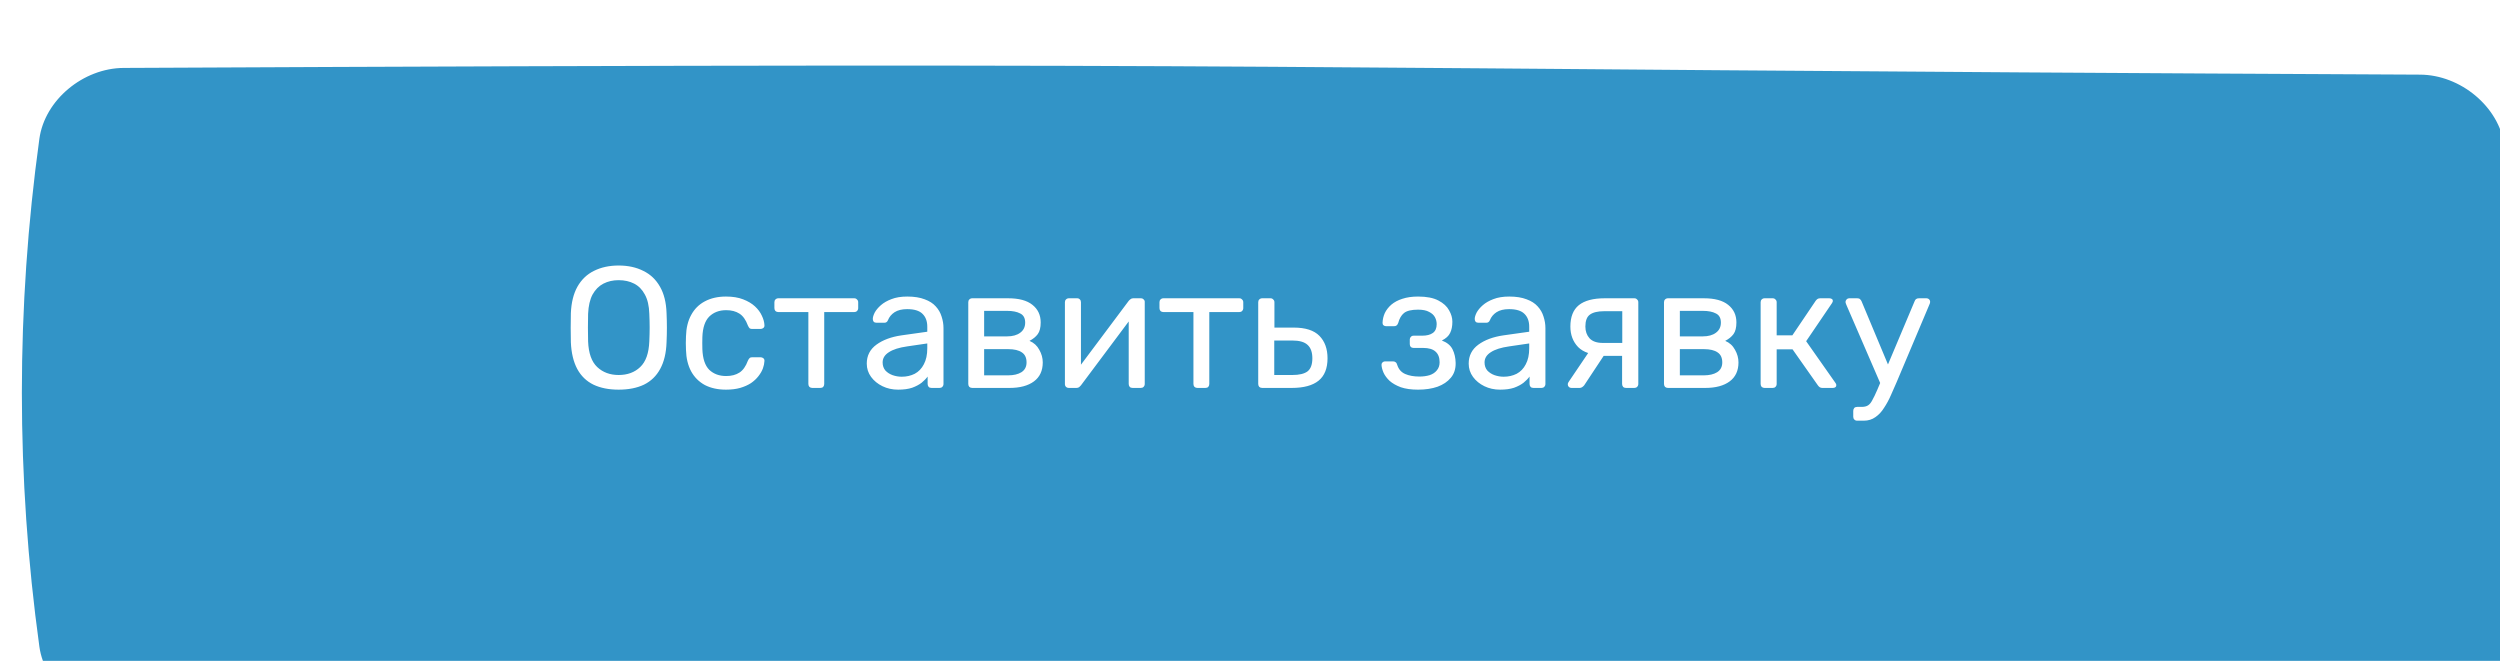
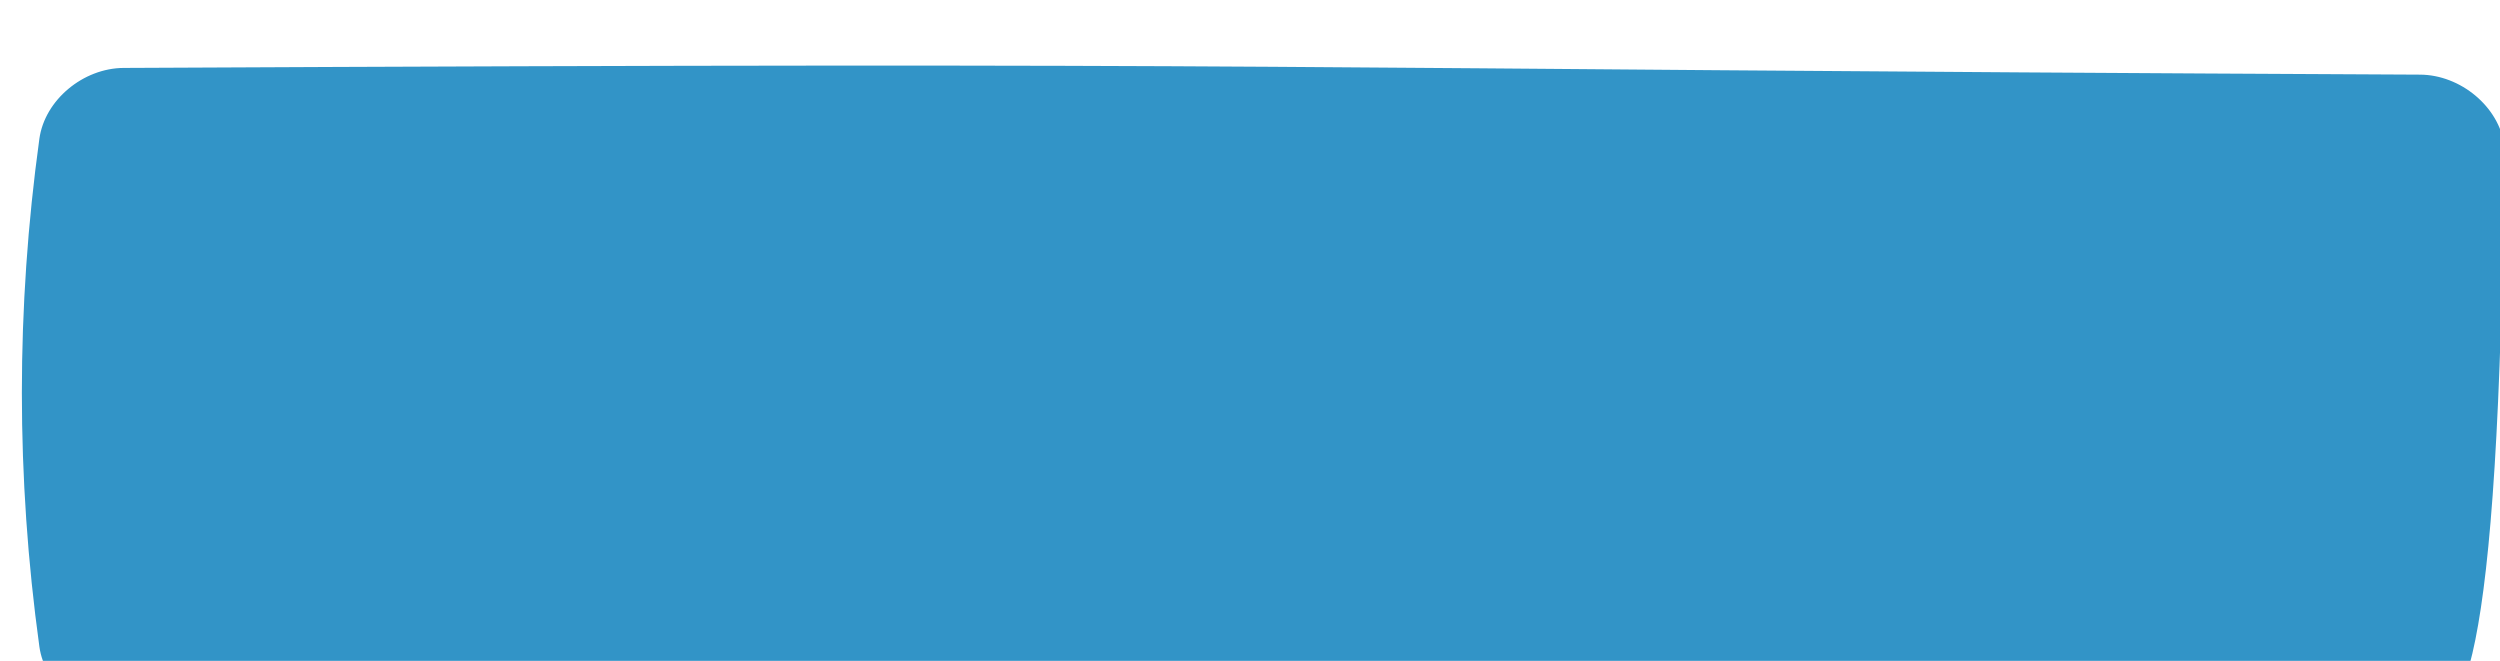
<svg xmlns="http://www.w3.org/2000/svg" width="174" height="46" viewBox="0 0 174 46" fill="none">
  <g filter="url(#filter0_ii_85_209)">
-     <path d="M7.085 0.163C92.029 -0.254 81.971 0.213 166.916 0.63C169.725 0.645 172.408 2.854 172.783 5.564C174.406 17.344 174.406 29.123 172.783 40.903C172.408 43.613 169.725 45.823 166.916 45.837C81.971 46.254 92.029 45.787 7.085 45.37C4.275 45.355 1.593 43.146 1.218 40.436C-0.406 28.656 -0.406 16.877 1.218 5.097C1.593 2.387 4.275 0.177 7.085 0.163Z" fill="#3294C7" />
+     <path d="M7.085 0.163C92.029 -0.254 81.971 0.213 166.916 0.63C169.725 0.645 172.408 2.854 172.783 5.564C172.408 43.613 169.725 45.823 166.916 45.837C81.971 46.254 92.029 45.787 7.085 45.37C4.275 45.355 1.593 43.146 1.218 40.436C-0.406 28.656 -0.406 16.877 1.218 5.097C1.593 2.387 4.275 0.177 7.085 0.163Z" fill="#3294C7" />
  </g>
-   <path d="M43.056 27.12C42.376 27.12 41.792 27.004 41.304 26.772C40.816 26.532 40.44 26.168 40.176 25.68C39.912 25.184 39.764 24.564 39.732 23.82C39.724 23.468 39.72 23.132 39.72 22.812C39.72 22.484 39.724 22.144 39.732 21.792C39.764 21.056 39.916 20.444 40.188 19.956C40.468 19.46 40.852 19.092 41.34 18.852C41.836 18.604 42.408 18.48 43.056 18.48C43.712 18.48 44.284 18.604 44.772 18.852C45.268 19.092 45.656 19.46 45.936 19.956C46.216 20.444 46.368 21.056 46.392 21.792C46.408 22.144 46.416 22.484 46.416 22.812C46.416 23.132 46.408 23.468 46.392 23.82C46.368 24.564 46.22 25.184 45.948 25.68C45.684 26.168 45.308 26.532 44.82 26.772C44.332 27.004 43.744 27.12 43.056 27.12ZM43.056 26.1C43.672 26.1 44.172 25.916 44.556 25.548C44.948 25.18 45.16 24.584 45.192 23.76C45.208 23.4 45.216 23.08 45.216 22.8C45.216 22.512 45.208 22.192 45.192 21.84C45.176 21.288 45.072 20.84 44.88 20.496C44.696 20.152 44.448 19.9 44.136 19.74C43.824 19.58 43.464 19.5 43.056 19.5C42.664 19.5 42.312 19.58 42 19.74C41.688 19.9 41.436 20.152 41.244 20.496C41.06 20.84 40.956 21.288 40.932 21.84C40.924 22.192 40.92 22.512 40.92 22.8C40.92 23.08 40.924 23.4 40.932 23.76C40.964 24.584 41.176 25.18 41.568 25.548C41.96 25.916 42.456 26.1 43.056 26.1ZM50.529 27.12C49.961 27.12 49.469 27.012 49.053 26.796C48.645 26.572 48.329 26.256 48.105 25.848C47.881 25.432 47.761 24.936 47.745 24.36C47.737 24.24 47.733 24.08 47.733 23.88C47.733 23.68 47.737 23.52 47.745 23.4C47.761 22.824 47.881 22.332 48.105 21.924C48.329 21.508 48.645 21.192 49.053 20.976C49.469 20.752 49.961 20.64 50.529 20.64C50.993 20.64 51.389 20.704 51.717 20.832C52.053 20.96 52.329 21.124 52.545 21.324C52.761 21.524 52.921 21.74 53.025 21.972C53.137 22.204 53.197 22.424 53.205 22.632C53.213 22.712 53.189 22.776 53.133 22.824C53.077 22.872 53.009 22.896 52.929 22.896H52.353C52.273 22.896 52.213 22.88 52.173 22.848C52.133 22.808 52.093 22.744 52.053 22.656C51.909 22.264 51.713 21.988 51.465 21.828C51.217 21.668 50.909 21.588 50.541 21.588C50.061 21.588 49.669 21.736 49.365 22.032C49.069 22.328 48.909 22.804 48.885 23.46C48.877 23.748 48.877 24.028 48.885 24.3C48.909 24.964 49.069 25.444 49.365 25.74C49.669 26.028 50.061 26.172 50.541 26.172C50.909 26.172 51.217 26.092 51.465 25.932C51.713 25.772 51.909 25.496 52.053 25.104C52.093 25.016 52.133 24.956 52.173 24.924C52.213 24.884 52.273 24.864 52.353 24.864H52.929C53.009 24.864 53.077 24.888 53.133 24.936C53.189 24.984 53.213 25.048 53.205 25.128C53.197 25.296 53.161 25.468 53.097 25.644C53.033 25.82 52.929 26 52.785 26.184C52.649 26.36 52.477 26.52 52.269 26.664C52.061 26.8 51.809 26.912 51.513 27C51.225 27.08 50.897 27.12 50.529 27.12ZM56.538 27C56.458 27 56.39 26.976 56.334 26.928C56.286 26.872 56.262 26.804 56.262 26.724V21.72H54.174C54.094 21.72 54.026 21.696 53.97 21.648C53.922 21.592 53.898 21.524 53.898 21.444V21.036C53.898 20.956 53.922 20.892 53.97 20.844C54.026 20.788 54.094 20.76 54.174 20.76H59.454C59.534 20.76 59.598 20.788 59.646 20.844C59.702 20.892 59.73 20.956 59.73 21.036V21.444C59.73 21.524 59.702 21.592 59.646 21.648C59.598 21.696 59.534 21.72 59.454 21.72H57.366V26.724C57.366 26.804 57.342 26.872 57.294 26.928C57.246 26.976 57.178 27 57.09 27H56.538ZM62.511 27.12C62.111 27.12 61.747 27.04 61.419 26.88C61.091 26.72 60.827 26.504 60.627 26.232C60.427 25.96 60.327 25.652 60.327 25.308C60.327 24.756 60.551 24.316 60.999 23.988C61.447 23.66 62.031 23.444 62.751 23.34L64.539 23.088V22.74C64.539 22.356 64.427 22.056 64.203 21.84C63.987 21.624 63.631 21.516 63.135 21.516C62.775 21.516 62.483 21.588 62.259 21.732C62.043 21.876 61.891 22.06 61.803 22.284C61.755 22.404 61.671 22.464 61.551 22.464H61.011C60.923 22.464 60.855 22.44 60.807 22.392C60.767 22.336 60.747 22.272 60.747 22.2C60.747 22.08 60.791 21.932 60.879 21.756C60.975 21.58 61.119 21.408 61.311 21.24C61.503 21.072 61.747 20.932 62.043 20.82C62.347 20.7 62.715 20.64 63.147 20.64C63.627 20.64 64.031 20.704 64.359 20.832C64.687 20.952 64.943 21.116 65.127 21.324C65.319 21.532 65.455 21.768 65.535 22.032C65.623 22.296 65.667 22.564 65.667 22.836V26.724C65.667 26.804 65.639 26.872 65.583 26.928C65.535 26.976 65.471 27 65.391 27H64.839C64.751 27 64.683 26.976 64.635 26.928C64.587 26.872 64.563 26.804 64.563 26.724V26.208C64.459 26.352 64.319 26.496 64.143 26.64C63.967 26.776 63.747 26.892 63.483 26.988C63.219 27.076 62.895 27.12 62.511 27.12ZM62.763 26.22C63.091 26.22 63.391 26.152 63.663 26.016C63.935 25.872 64.147 25.652 64.299 25.356C64.459 25.06 64.539 24.688 64.539 24.24V23.904L63.147 24.108C62.579 24.188 62.151 24.324 61.863 24.516C61.575 24.7 61.431 24.936 61.431 25.224C61.431 25.448 61.495 25.636 61.623 25.788C61.759 25.932 61.927 26.04 62.127 26.112C62.335 26.184 62.547 26.22 62.763 26.22ZM67.668 27C67.588 27 67.52 26.976 67.464 26.928C67.416 26.872 67.392 26.804 67.392 26.724V21.036C67.392 20.956 67.416 20.892 67.464 20.844C67.52 20.788 67.588 20.76 67.668 20.76H70.164C70.916 20.76 71.48 20.912 71.856 21.216C72.24 21.52 72.432 21.928 72.432 22.44C72.432 22.8 72.364 23.072 72.228 23.256C72.092 23.44 71.9 23.596 71.652 23.724C71.956 23.852 72.184 24.06 72.336 24.348C72.496 24.628 72.576 24.92 72.576 25.224C72.576 25.8 72.372 26.24 71.964 26.544C71.556 26.848 70.988 27 70.26 27H67.668ZM68.496 26.124H70.164C70.548 26.124 70.856 26.052 71.088 25.908C71.328 25.756 71.448 25.528 71.448 25.224C71.448 24.904 71.34 24.672 71.124 24.528C70.908 24.376 70.588 24.3 70.164 24.3H68.496V26.124ZM68.496 23.412H70.092C70.476 23.412 70.78 23.328 71.004 23.16C71.236 22.992 71.352 22.756 71.352 22.452C71.352 22.14 71.236 21.928 71.004 21.816C70.78 21.696 70.476 21.636 70.092 21.636H68.496V23.412ZM74.382 27C74.311 27 74.246 26.976 74.191 26.928C74.142 26.872 74.118 26.812 74.118 26.748V21.036C74.118 20.956 74.142 20.892 74.191 20.844C74.246 20.788 74.314 20.76 74.394 20.76H74.971C75.05 20.76 75.115 20.788 75.162 20.844C75.21 20.892 75.234 20.956 75.234 21.036V26.124L74.922 25.8L78.558 20.94C78.599 20.892 78.642 20.852 78.691 20.82C78.739 20.78 78.799 20.76 78.871 20.76H79.422C79.487 20.76 79.543 20.784 79.591 20.832C79.647 20.88 79.674 20.936 79.674 21V26.724C79.674 26.804 79.647 26.872 79.591 26.928C79.543 26.976 79.478 27 79.398 27H78.835C78.746 27 78.678 26.976 78.63 26.928C78.582 26.872 78.558 26.804 78.558 26.724V21.936L78.894 21.924L75.234 26.82C75.203 26.86 75.162 26.9 75.115 26.94C75.067 26.98 75.002 27 74.922 27H74.382ZM83.339 27C83.259 27 83.191 26.976 83.135 26.928C83.087 26.872 83.063 26.804 83.063 26.724V21.72H80.975C80.895 21.72 80.827 21.696 80.771 21.648C80.723 21.592 80.699 21.524 80.699 21.444V21.036C80.699 20.956 80.723 20.892 80.771 20.844C80.827 20.788 80.895 20.76 80.975 20.76H86.255C86.335 20.76 86.399 20.788 86.447 20.844C86.503 20.892 86.531 20.956 86.531 21.036V21.444C86.531 21.524 86.503 21.592 86.447 21.648C86.399 21.696 86.335 21.72 86.255 21.72H84.167V26.724C84.167 26.804 84.143 26.872 84.095 26.928C84.047 26.976 83.979 27 83.891 27H83.339ZM87.848 27C87.768 27 87.7 26.976 87.644 26.928C87.596 26.872 87.572 26.804 87.572 26.724V21.036C87.572 20.956 87.596 20.892 87.644 20.844C87.7 20.788 87.768 20.76 87.848 20.76H88.424C88.504 20.76 88.568 20.788 88.616 20.844C88.672 20.892 88.7 20.956 88.7 21.036V22.8H90.044C90.86 22.8 91.456 22.992 91.832 23.376C92.208 23.76 92.396 24.28 92.396 24.936C92.396 25.64 92.188 26.16 91.772 26.496C91.356 26.832 90.732 27 89.9 27H87.848ZM88.688 26.1H89.948C90.428 26.1 90.78 26.016 91.004 25.848C91.228 25.672 91.34 25.368 91.34 24.936C91.34 24.52 91.232 24.212 91.016 24.012C90.8 23.804 90.444 23.7 89.948 23.7H88.688V26.1ZM98.697 27.12C98.225 27.12 97.825 27.064 97.497 26.952C97.177 26.832 96.917 26.684 96.717 26.508C96.525 26.324 96.385 26.136 96.297 25.944C96.209 25.744 96.161 25.56 96.153 25.392C96.153 25.32 96.177 25.264 96.225 25.224C96.273 25.176 96.329 25.152 96.393 25.152H96.957C97.029 25.152 97.089 25.172 97.137 25.212C97.185 25.244 97.221 25.304 97.245 25.392C97.341 25.696 97.525 25.908 97.797 26.028C98.069 26.148 98.401 26.208 98.793 26.208C99.049 26.208 99.285 26.176 99.501 26.112C99.717 26.04 99.885 25.928 100.005 25.776C100.133 25.624 100.197 25.436 100.197 25.212C100.197 24.884 100.101 24.636 99.909 24.468C99.725 24.3 99.437 24.216 99.045 24.216H98.385C98.305 24.216 98.241 24.192 98.193 24.144C98.145 24.096 98.121 24.032 98.121 23.952V23.628C98.121 23.556 98.145 23.496 98.193 23.448C98.241 23.392 98.305 23.364 98.385 23.364H98.973C99.301 23.364 99.553 23.3 99.729 23.172C99.905 23.044 99.993 22.84 99.993 22.56C99.993 22.392 99.953 22.232 99.873 22.08C99.793 21.928 99.657 21.804 99.465 21.708C99.281 21.604 99.025 21.552 98.697 21.552C98.233 21.552 97.905 21.632 97.713 21.792C97.529 21.944 97.397 22.172 97.317 22.476C97.285 22.564 97.245 22.624 97.197 22.656C97.157 22.688 97.097 22.704 97.017 22.704H96.477C96.405 22.704 96.345 22.684 96.297 22.644C96.249 22.604 96.225 22.548 96.225 22.476C96.233 22.236 96.285 22.008 96.381 21.792C96.485 21.576 96.637 21.38 96.837 21.204C97.045 21.028 97.301 20.892 97.605 20.796C97.917 20.692 98.281 20.64 98.697 20.64C99.297 20.64 99.769 20.732 100.113 20.916C100.465 21.1 100.713 21.328 100.857 21.6C101.009 21.864 101.085 22.128 101.085 22.392C101.085 22.704 101.033 22.964 100.929 23.172C100.833 23.38 100.641 23.556 100.353 23.7C100.713 23.836 100.961 24.04 101.097 24.312C101.233 24.584 101.305 24.9 101.313 25.26C101.321 25.676 101.209 26.02 100.977 26.292C100.753 26.564 100.445 26.772 100.053 26.916C99.661 27.052 99.209 27.12 98.697 27.12ZM104.405 27.12C104.005 27.12 103.641 27.04 103.313 26.88C102.985 26.72 102.721 26.504 102.521 26.232C102.321 25.96 102.221 25.652 102.221 25.308C102.221 24.756 102.445 24.316 102.893 23.988C103.341 23.66 103.925 23.444 104.645 23.34L106.433 23.088V22.74C106.433 22.356 106.321 22.056 106.097 21.84C105.881 21.624 105.525 21.516 105.029 21.516C104.669 21.516 104.377 21.588 104.153 21.732C103.937 21.876 103.785 22.06 103.697 22.284C103.649 22.404 103.565 22.464 103.445 22.464H102.905C102.817 22.464 102.749 22.44 102.701 22.392C102.661 22.336 102.641 22.272 102.641 22.2C102.641 22.08 102.685 21.932 102.773 21.756C102.869 21.58 103.013 21.408 103.205 21.24C103.397 21.072 103.641 20.932 103.937 20.82C104.241 20.7 104.609 20.64 105.041 20.64C105.521 20.64 105.925 20.704 106.253 20.832C106.581 20.952 106.837 21.116 107.021 21.324C107.213 21.532 107.349 21.768 107.429 22.032C107.517 22.296 107.561 22.564 107.561 22.836V26.724C107.561 26.804 107.533 26.872 107.477 26.928C107.429 26.976 107.365 27 107.285 27H106.733C106.645 27 106.577 26.976 106.529 26.928C106.481 26.872 106.457 26.804 106.457 26.724V26.208C106.353 26.352 106.213 26.496 106.037 26.64C105.861 26.776 105.641 26.892 105.377 26.988C105.113 27.076 104.789 27.12 104.405 27.12ZM104.657 26.22C104.985 26.22 105.285 26.152 105.557 26.016C105.829 25.872 106.041 25.652 106.193 25.356C106.353 25.06 106.433 24.688 106.433 24.24V23.904L105.041 24.108C104.473 24.188 104.045 24.324 103.757 24.516C103.469 24.7 103.325 24.936 103.325 25.224C103.325 25.448 103.389 25.636 103.517 25.788C103.653 25.932 103.821 26.04 104.021 26.112C104.229 26.184 104.441 26.22 104.657 26.22ZM113.174 27C113.086 27 113.018 26.976 112.97 26.928C112.922 26.872 112.898 26.804 112.898 26.724V24.768H111.518V24.708C110.766 24.708 110.206 24.524 109.838 24.156C109.478 23.78 109.298 23.304 109.298 22.728C109.298 22.056 109.494 21.56 109.886 21.24C110.286 20.92 110.886 20.76 111.686 20.76H113.75C113.83 20.76 113.894 20.788 113.942 20.844C113.998 20.892 114.026 20.956 114.026 21.036V26.724C114.026 26.804 113.998 26.872 113.942 26.928C113.894 26.976 113.83 27 113.75 27H113.174ZM109.37 27C109.298 27 109.238 26.976 109.19 26.928C109.142 26.88 109.118 26.824 109.118 26.76C109.118 26.728 109.122 26.696 109.13 26.664C109.146 26.624 109.17 26.584 109.202 26.544L110.63 24.432L111.782 24.516L110.258 26.82C110.226 26.86 110.182 26.9 110.126 26.94C110.07 26.98 110.01 27 109.946 27H109.37ZM111.554 23.868H112.91V21.66H111.65C111.202 21.66 110.87 21.74 110.654 21.9C110.446 22.052 110.342 22.328 110.342 22.728C110.342 23.056 110.438 23.328 110.63 23.544C110.83 23.76 111.138 23.868 111.554 23.868ZM116.09 27C116.01 27 115.942 26.976 115.886 26.928C115.838 26.872 115.814 26.804 115.814 26.724V21.036C115.814 20.956 115.838 20.892 115.886 20.844C115.942 20.788 116.01 20.76 116.09 20.76H118.586C119.338 20.76 119.902 20.912 120.278 21.216C120.662 21.52 120.854 21.928 120.854 22.44C120.854 22.8 120.786 23.072 120.65 23.256C120.514 23.44 120.322 23.596 120.074 23.724C120.378 23.852 120.606 24.06 120.758 24.348C120.918 24.628 120.998 24.92 120.998 25.224C120.998 25.8 120.794 26.24 120.386 26.544C119.978 26.848 119.41 27 118.682 27H116.09ZM116.918 26.124H118.586C118.97 26.124 119.278 26.052 119.51 25.908C119.75 25.756 119.87 25.528 119.87 25.224C119.87 24.904 119.762 24.672 119.546 24.528C119.33 24.376 119.01 24.3 118.586 24.3H116.918V26.124ZM116.918 23.412H118.514C118.898 23.412 119.202 23.328 119.426 23.16C119.658 22.992 119.774 22.756 119.774 22.452C119.774 22.14 119.658 21.928 119.426 21.816C119.202 21.696 118.898 21.636 118.514 21.636H116.918V23.412ZM122.816 27C122.736 27 122.668 26.976 122.612 26.928C122.564 26.872 122.54 26.804 122.54 26.724V21.036C122.54 20.956 122.564 20.892 122.612 20.844C122.668 20.788 122.736 20.76 122.816 20.76H123.38C123.46 20.76 123.524 20.788 123.572 20.844C123.628 20.892 123.656 20.956 123.656 21.036V23.34H124.748L126.368 20.94C126.408 20.884 126.452 20.84 126.5 20.808C126.548 20.776 126.612 20.76 126.692 20.76H127.316C127.388 20.76 127.448 20.776 127.496 20.808C127.544 20.84 127.568 20.888 127.568 20.952C127.568 20.968 127.56 20.992 127.544 21.024C127.536 21.048 127.524 21.072 127.508 21.096L125.708 23.748L127.748 26.652C127.788 26.7 127.808 26.752 127.808 26.808C127.808 26.872 127.784 26.92 127.736 26.952C127.696 26.984 127.64 27 127.568 27H126.836C126.764 27 126.704 26.984 126.656 26.952C126.608 26.92 126.564 26.876 126.524 26.82L124.76 24.312H123.656V26.724C123.656 26.804 123.628 26.872 123.572 26.928C123.524 26.976 123.46 27 123.38 27H122.816ZM129.262 29.28C129.174 29.28 129.106 29.252 129.058 29.196C129.01 29.148 128.986 29.084 128.986 29.004V28.596C128.986 28.516 129.01 28.448 129.058 28.392C129.106 28.344 129.174 28.32 129.262 28.32H129.574C129.758 28.32 129.906 28.284 130.018 28.212C130.13 28.14 130.23 28.016 130.318 27.84C130.414 27.672 130.526 27.44 130.654 27.144L133.258 20.964C133.282 20.9 133.314 20.852 133.354 20.82C133.402 20.78 133.47 20.76 133.558 20.76H134.086C134.158 20.76 134.218 20.784 134.266 20.832C134.314 20.88 134.338 20.936 134.338 21C134.338 21.032 134.334 21.064 134.326 21.096C134.318 21.12 134.302 21.16 134.278 21.216L131.998 26.616C131.878 26.904 131.746 27.204 131.602 27.516C131.466 27.828 131.31 28.116 131.134 28.38C130.966 28.652 130.766 28.868 130.534 29.028C130.302 29.196 130.03 29.28 129.718 29.28H129.262ZM130.93 26.82L128.506 21.216C128.466 21.12 128.446 21.052 128.446 21.012C128.454 20.94 128.482 20.88 128.53 20.832C128.578 20.784 128.634 20.76 128.698 20.76H129.262C129.35 20.76 129.414 20.78 129.454 20.82C129.502 20.86 129.538 20.908 129.562 20.964L131.554 25.728L130.93 26.82Z" fill="white" />
  <defs>
    <filter id="filter0_ii_85_209" x="-3.804" y="-1.522" width="183.131" height="53.609" filterUnits="userSpaceOnUse" color-interpolation-filters="sRGB">
      <feFlood flood-opacity="0" result="BackgroundImageFix" />
      <feBlend mode="normal" in="SourceGraphic" in2="BackgroundImageFix" result="shape" />
      <feColorMatrix in="SourceAlpha" type="matrix" values="0 0 0 0 0 0 0 0 0 0 0 0 0 0 0 0 0 0 127 0" result="hardAlpha" />
      <feOffset dx="-3.804" dy="-1.522" />
      <feGaussianBlur stdDeviation="3.043" />
      <feComposite in2="hardAlpha" operator="arithmetic" k2="-1" k3="1" />
      <feColorMatrix type="matrix" values="0 0 0 0 1 0 0 0 0 1 0 0 0 0 1 0 0 0 0.12 0" />
      <feBlend mode="normal" in2="shape" result="effect1_innerShadow_85_209" />
      <feColorMatrix in="SourceAlpha" type="matrix" values="0 0 0 0 0 0 0 0 0 0 0 0 0 0 0 0 0 0 127 0" result="hardAlpha" />
      <feOffset dx="5.326" dy="6.087" />
      <feGaussianBlur stdDeviation="3.043" />
      <feComposite in2="hardAlpha" operator="arithmetic" k2="-1" k3="1" />
      <feColorMatrix type="matrix" values="0 0 0 0 1 0 0 0 0 1 0 0 0 0 1 0 0 0 0.09 0" />
      <feBlend mode="normal" in2="effect1_innerShadow_85_209" result="effect2_innerShadow_85_209" />
    </filter>
  </defs>
</svg>